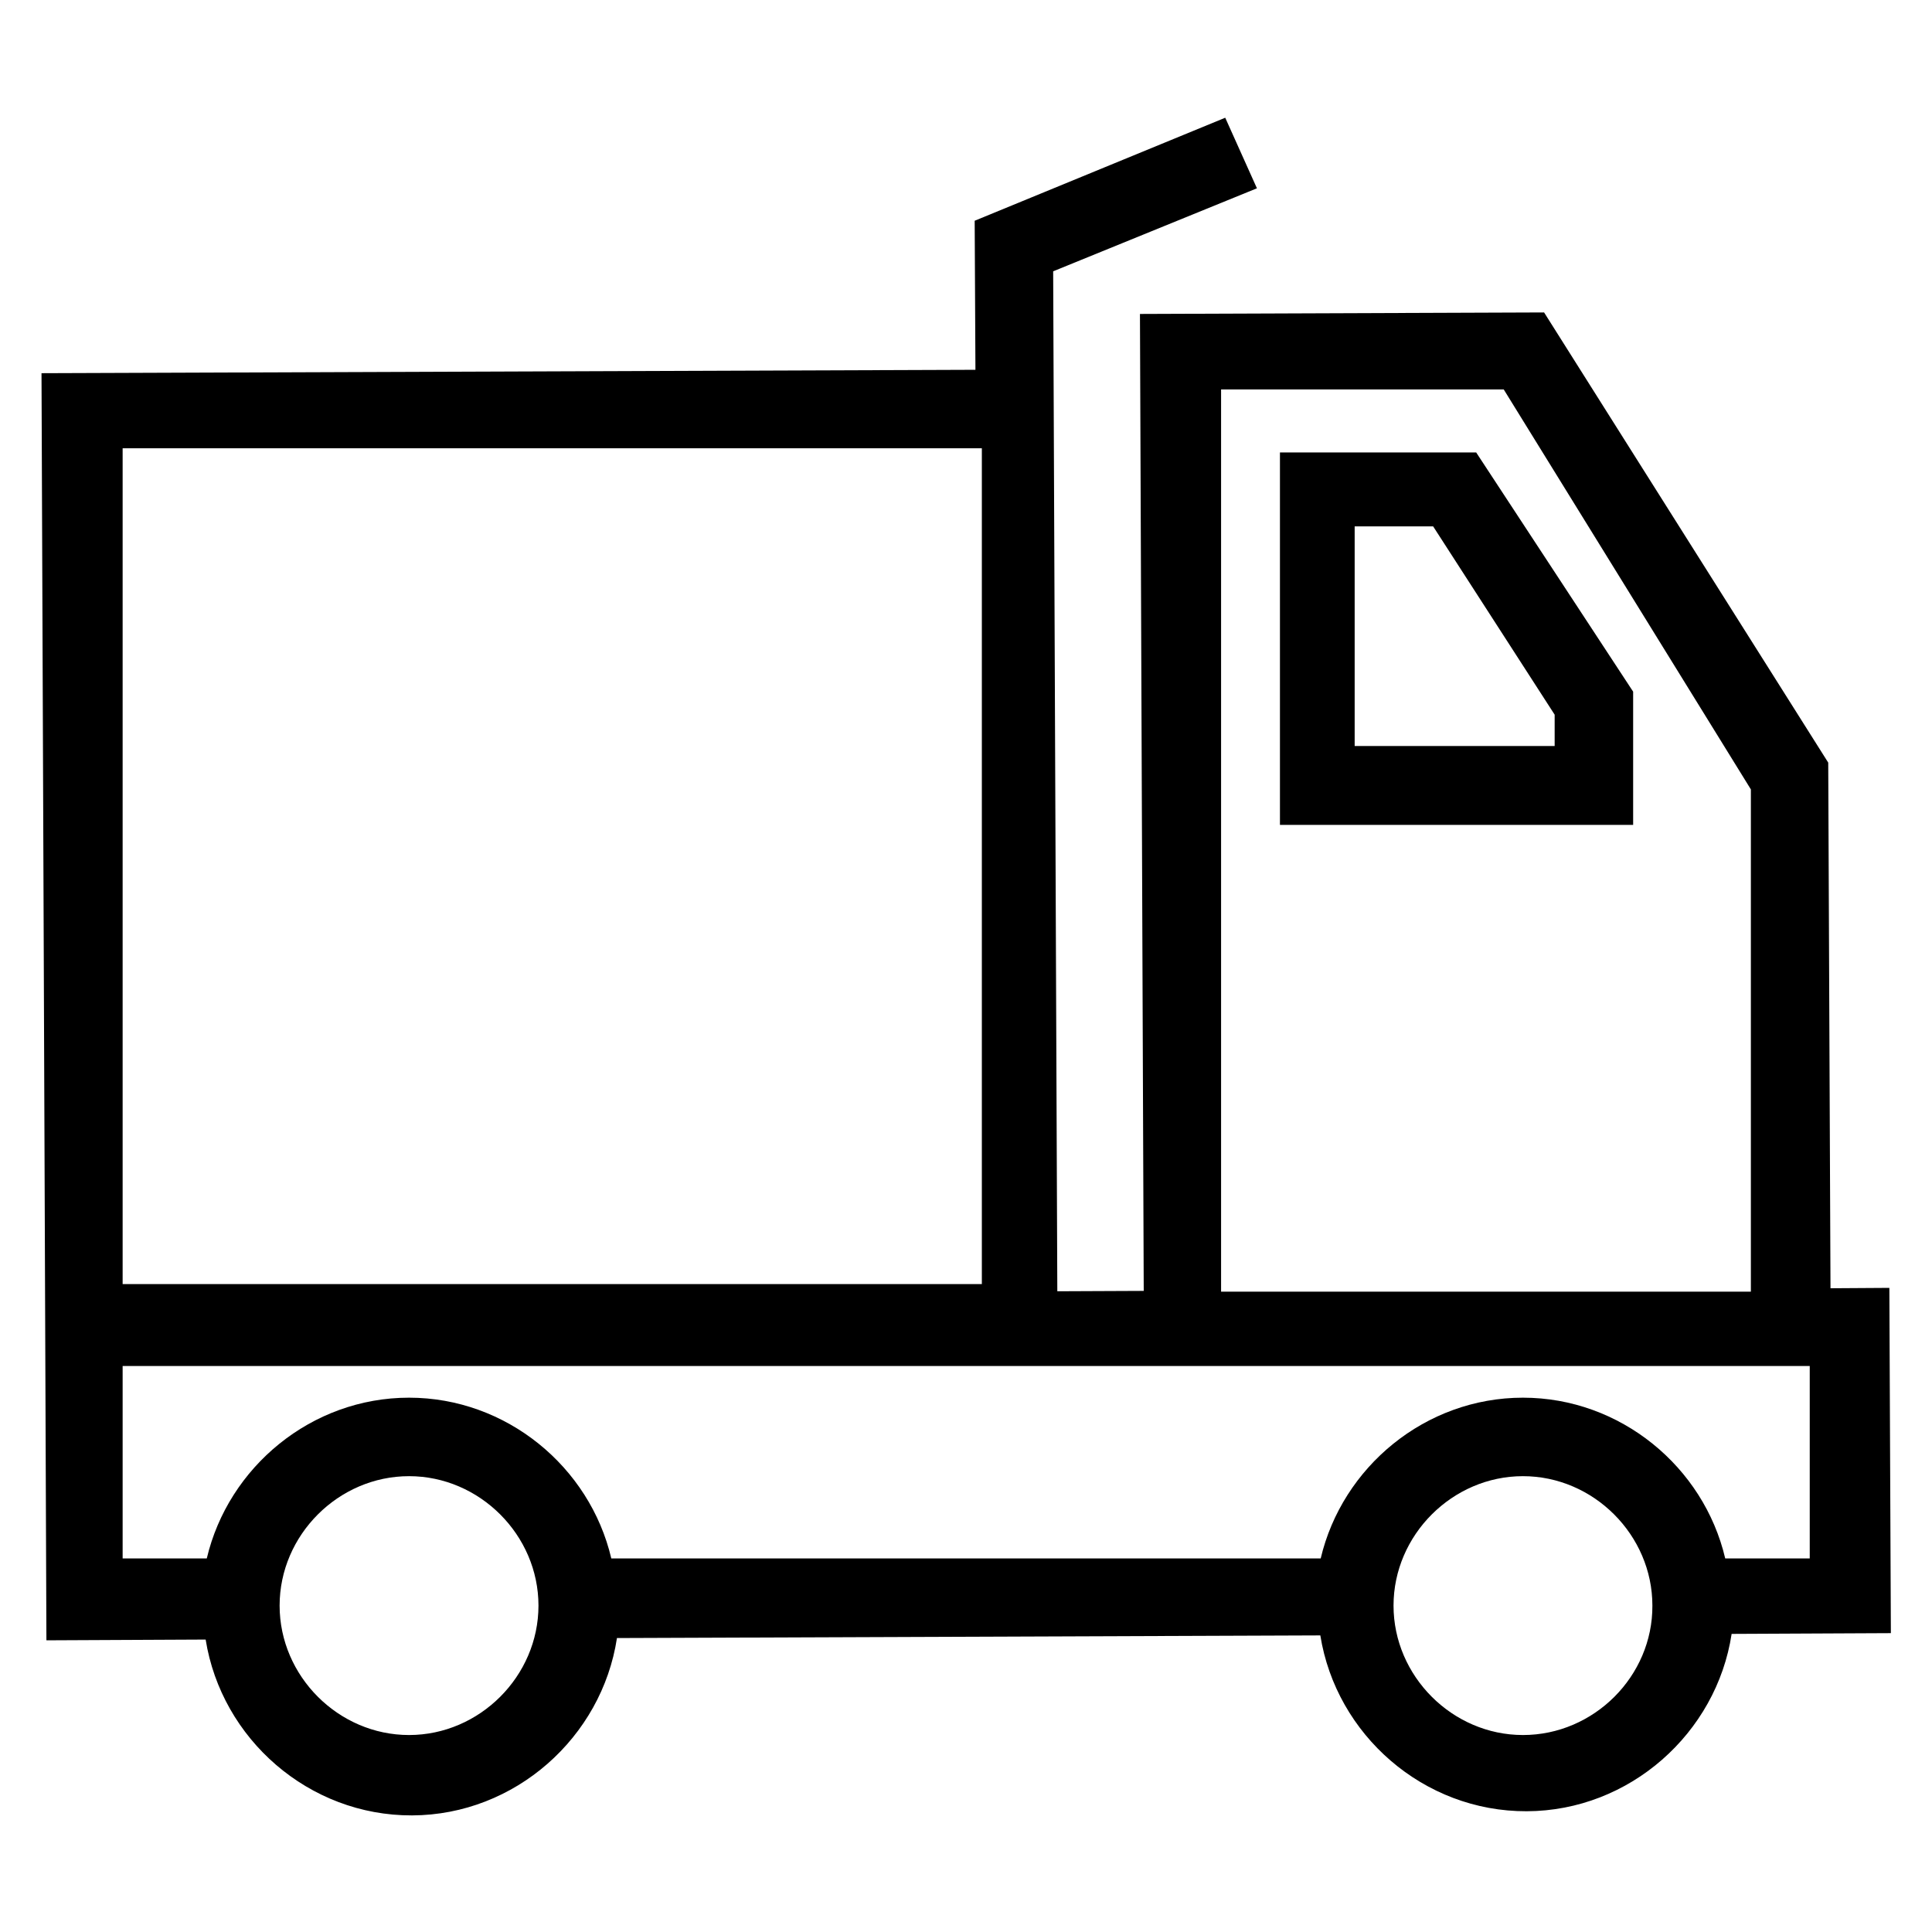
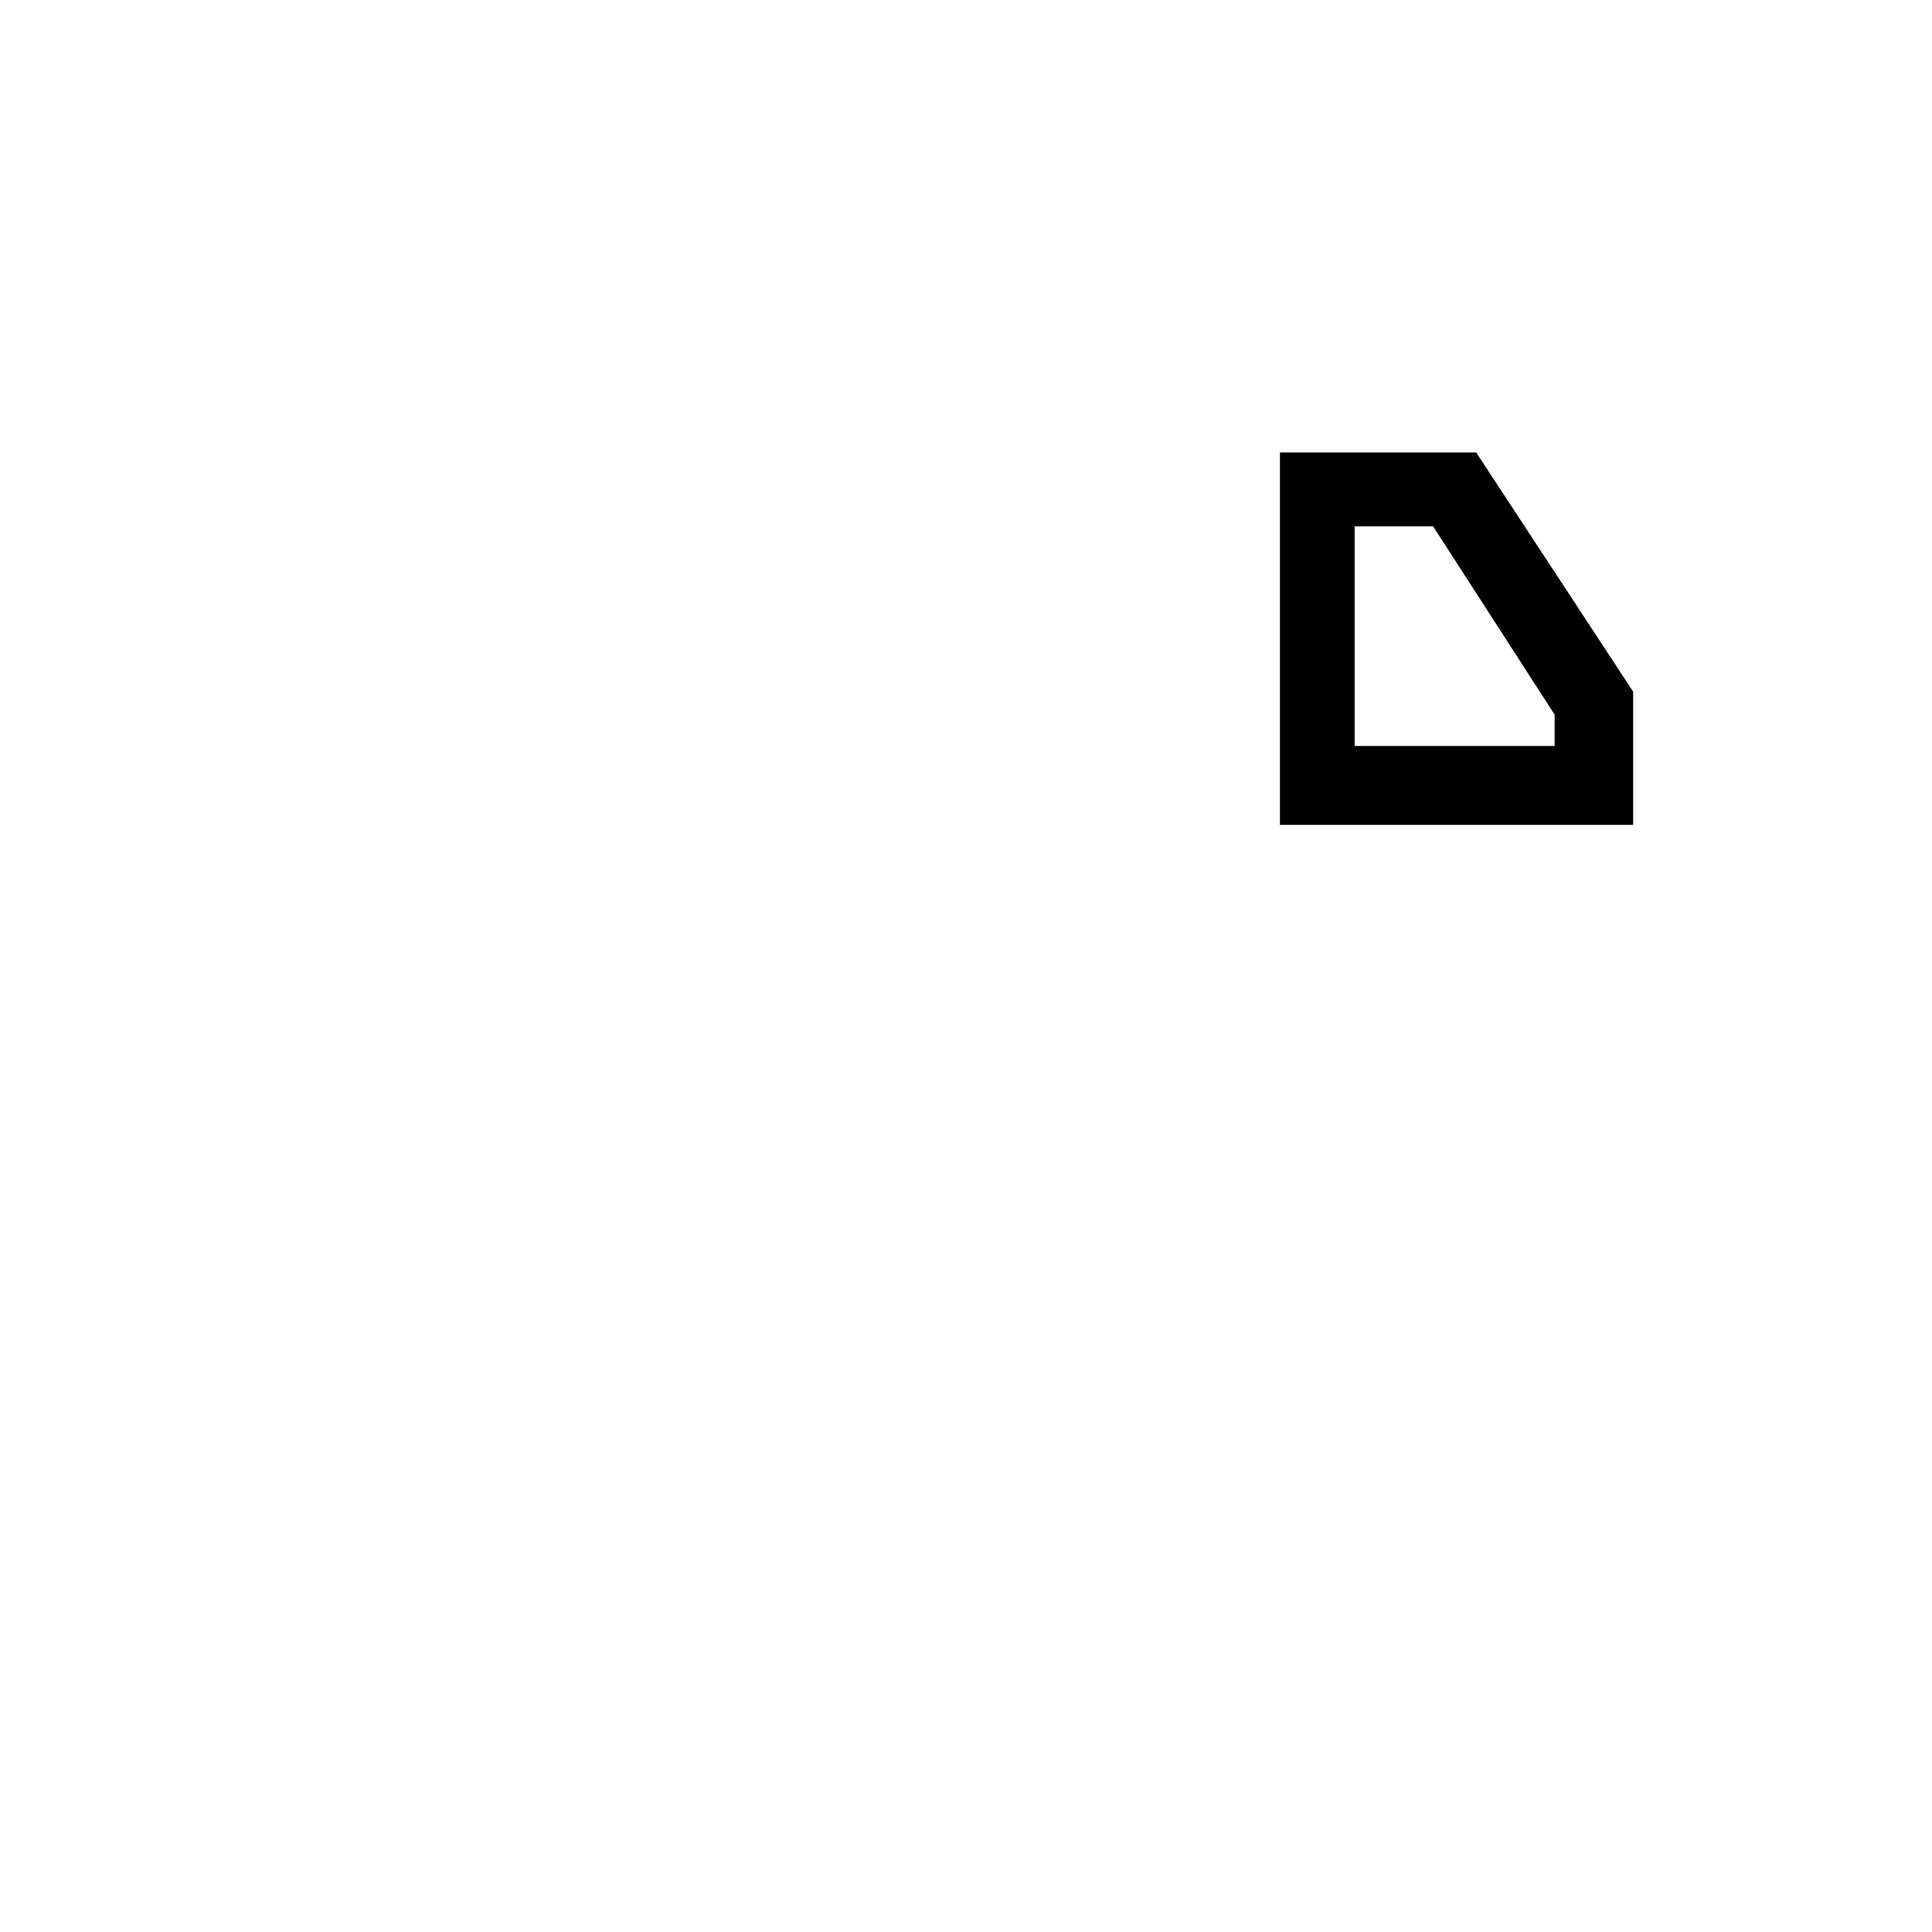
<svg xmlns="http://www.w3.org/2000/svg" fill="#000000" height="800px" width="800px" version="1.1" viewBox="0 0 512 512" enable-background="new 0 0 512 512">
  <g>
    <g>
      <path d="m339.2,119.8v98.8h93.6v-35.3l-41.6-63.4h-52zm72.8,77.9h-53v-58.2h20.8l32.2,49.9v8.3z" />
-       <path d="m500.7,341.3l-15.6,.1-.6-139.3-75.3-119.3-107.1,.4 1,258.9-22.9,.1-1.1-270.3 54-22-8.4-18.7-66.4,27.3 .2,39.5-247.5,.9 1.3,335.8 42.2-.2c4.2,26.3 27.3,46.7 54.7,46.6 27.3-0.1 50.3-20.7 54.3-47l186.4-.7c4.2,26.3 27.3,46.7 54.7,46.6 27.3-0.1 50.3-20.7 54.3-47l42.2-.2-.4-91.5zm-468.2-222.5h227.7v221.5h-227.7v-221.5zm291.1-15.6h74.9l65.5,106v133.1h-140.4v-239.1zm-215.2,356.6c-18.7,0-34.3-15.6-34.3-34.3 0-18.7 15.6-34.3 34.3-34.3 18.7,0 34.3,15.6 34.3,34.3 0,18.7-15.6,34.3-34.3,34.3zm295.2,0c-18.7,0-34.3-15.6-34.3-34.3 0-18.7 15.6-34.3 34.3-34.3 18.7,0 34.3,15.6 34.3,34.3 0.1,18.7-15.5,34.3-34.3,34.3zm75.9-46.8h-22.3c-5.7-24.3-27.8-42.6-53.6-42.6-25.9,0-47.9,18.4-53.6,42.6h-188c-5.7-24.3-27.8-42.6-53.6-42.6-25.9,0-47.9,18.4-53.6,42.6h-22.3v-51h447.1v51z" />
    </g>
  </g>
</svg>